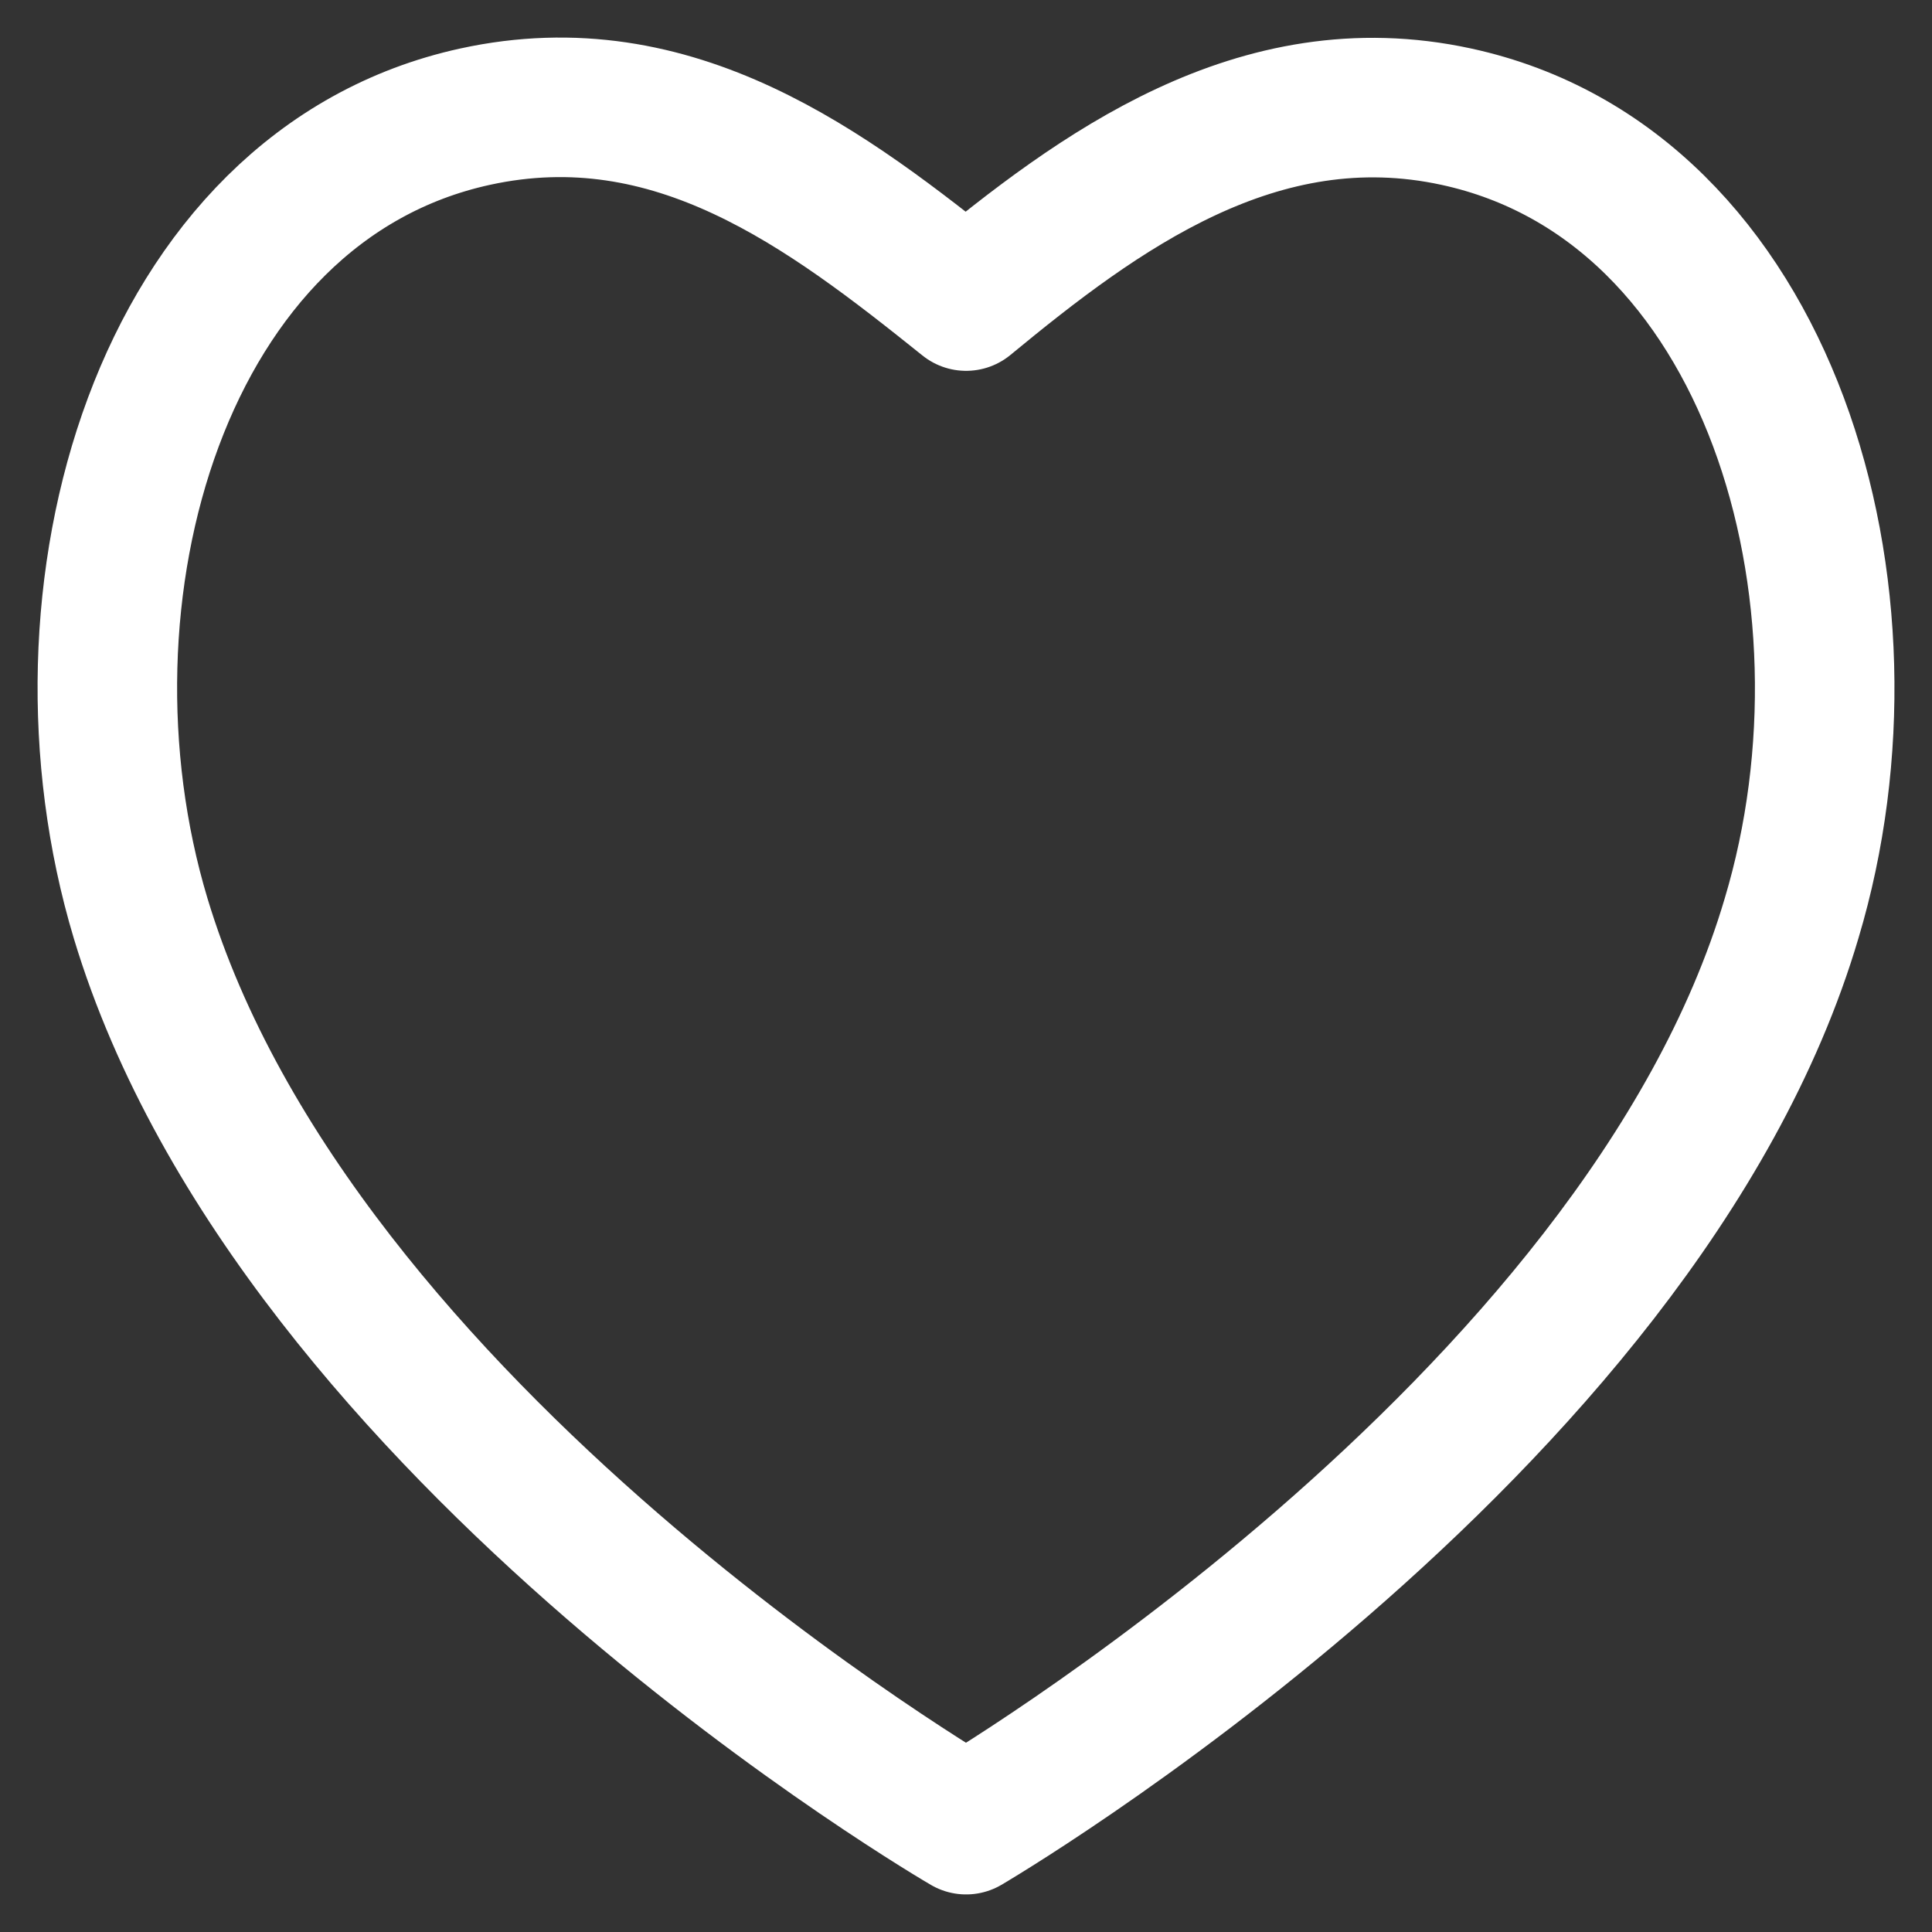
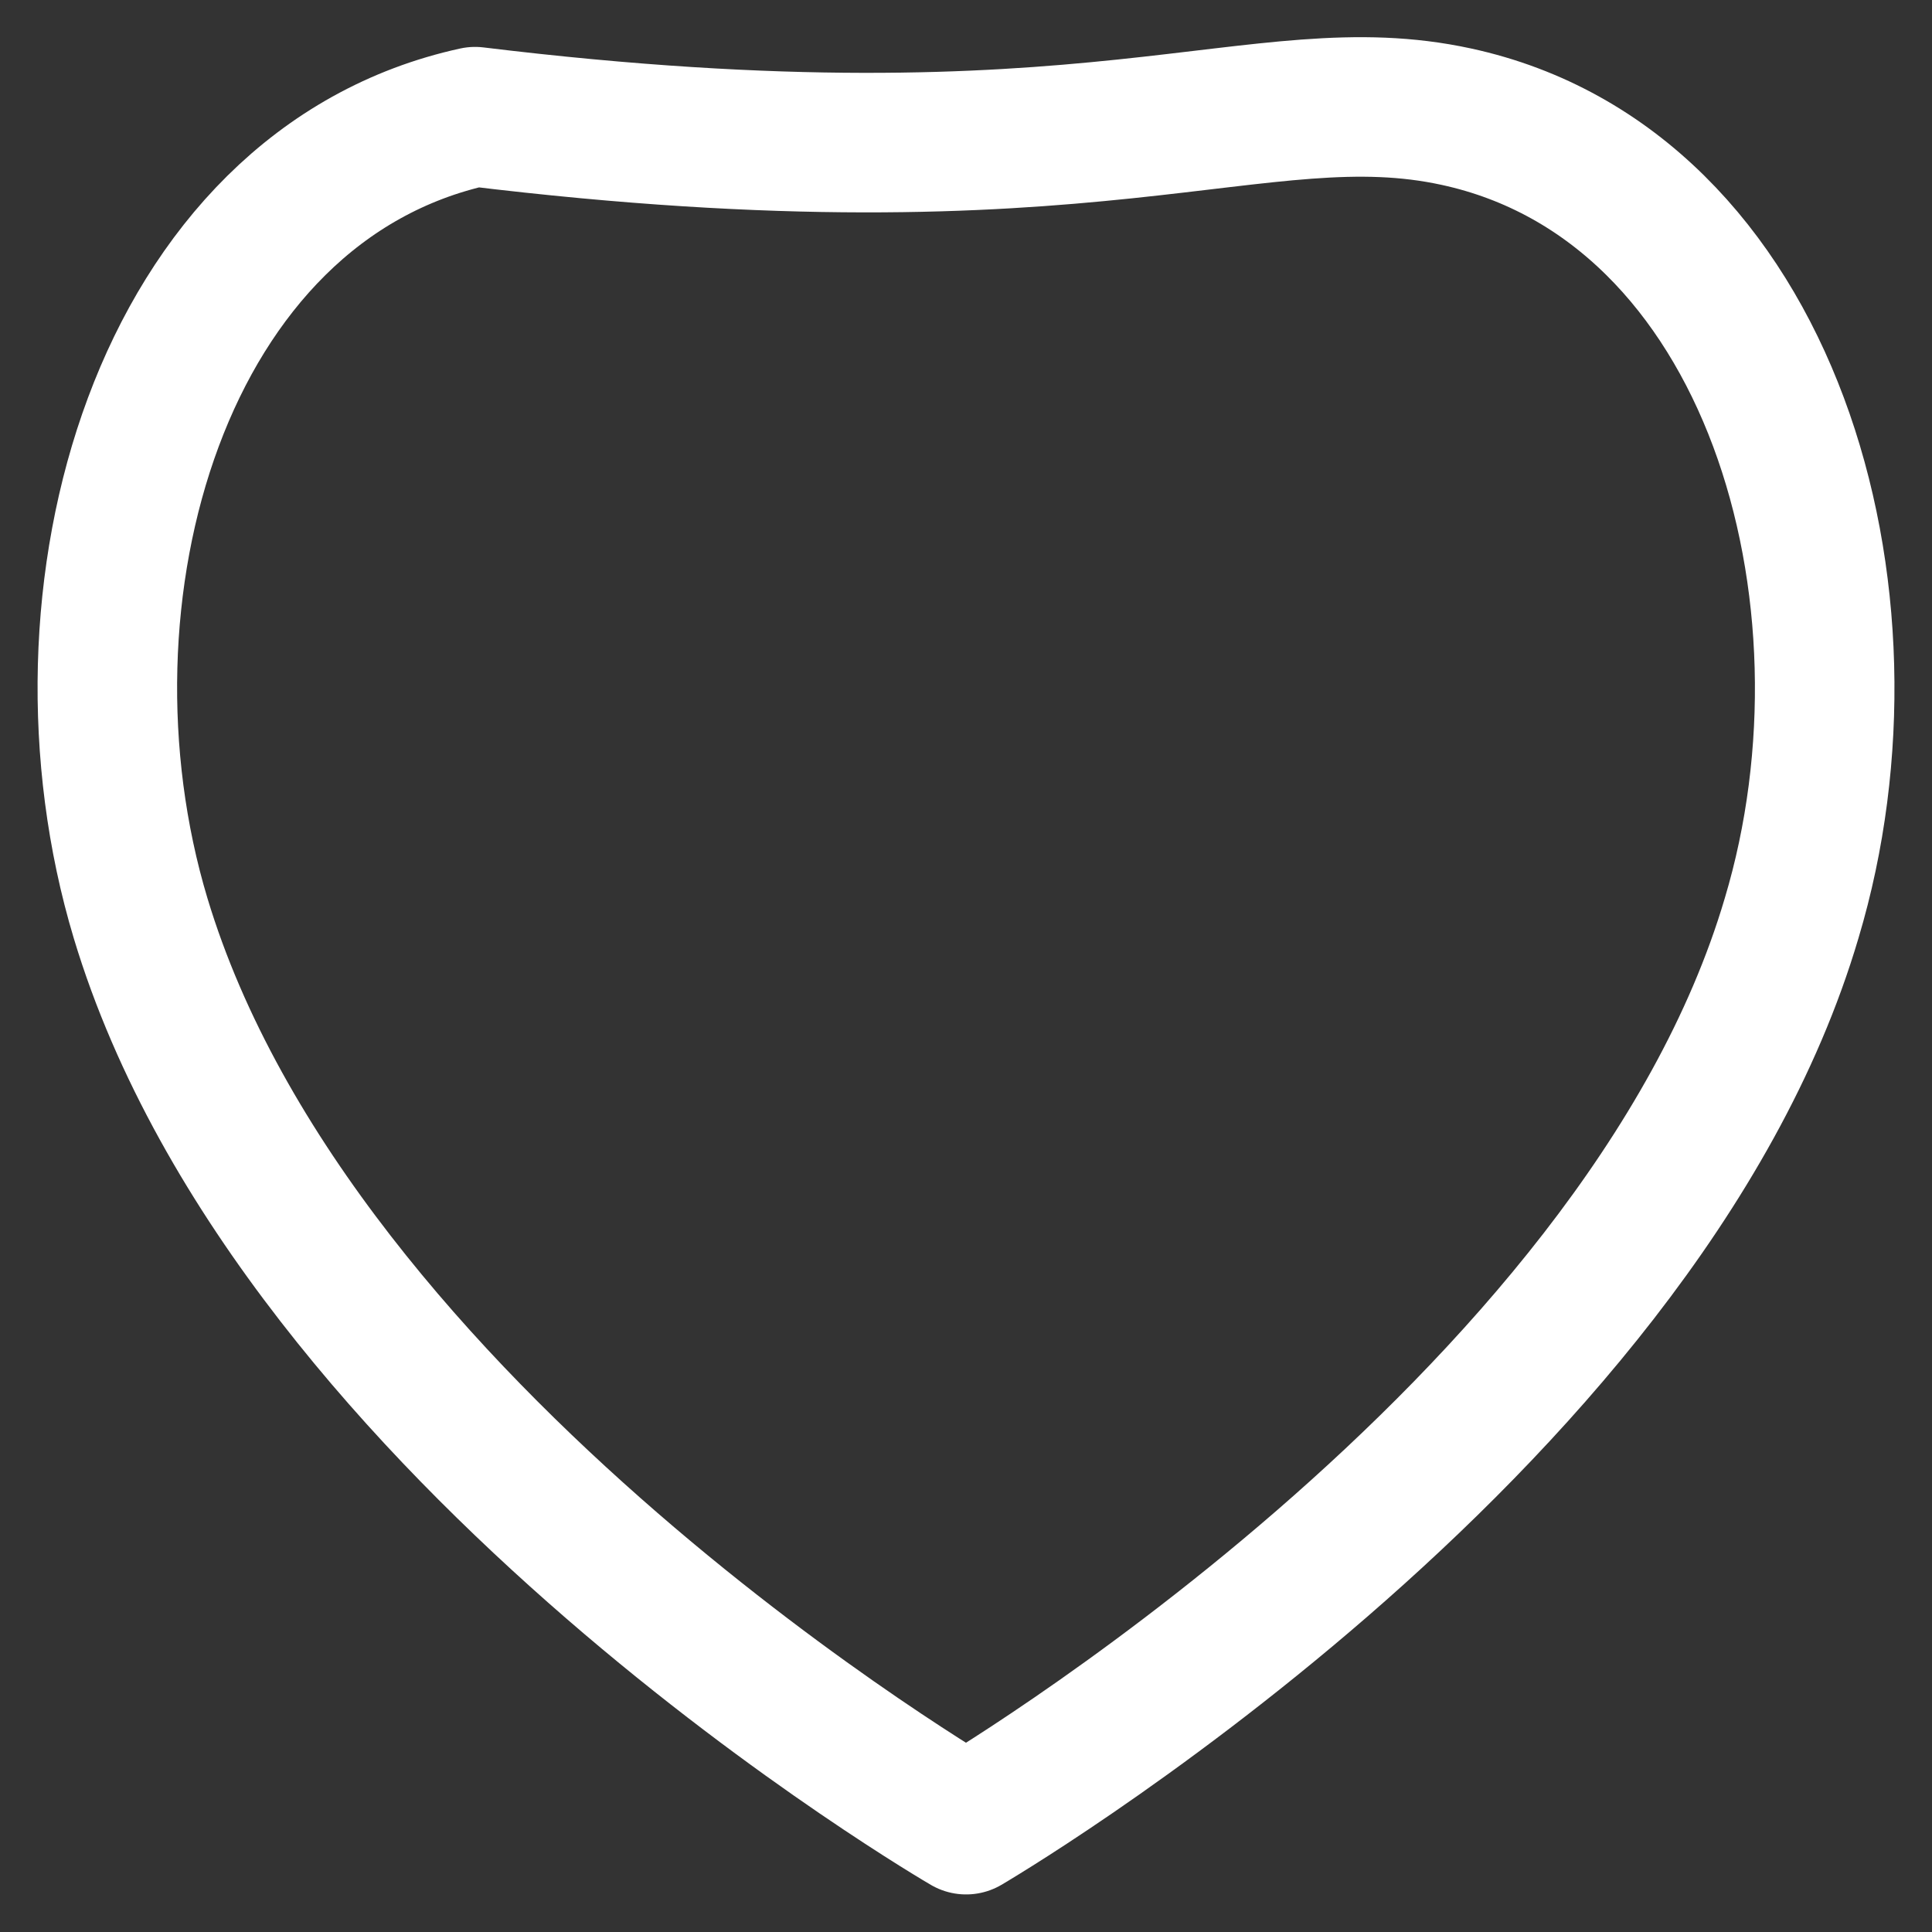
<svg xmlns="http://www.w3.org/2000/svg" width="18" height="18" viewBox="0 0 18 18" fill="none">
  <rect x="0" y="0" width="18" height="18" fill="#333333" stroke="none" />
-   <path fill-rule="evenodd" clip-rule="evenodd" d="M1.31 8.555C0.405 5.545 1.493 1.728 4.426 1.087C6.281 0.682 7.705 1.765 9.001 2.805C10.227 1.794 11.715 0.685 13.568 1.087C16.503 1.723 17.595 5.545 16.692 8.555C15.284 13.325 9.001 17 9.001 17C9.001 17 2.764 13.381 1.31 8.555Z" stroke="white" stroke-width="1.3" stroke-linecap="round" stroke-linejoin="round" />
+   <path fill-rule="evenodd" clip-rule="evenodd" d="M1.31 8.555C0.405 5.545 1.493 1.728 4.426 1.087C10.227 1.794 11.715 0.685 13.568 1.087C16.503 1.723 17.595 5.545 16.692 8.555C15.284 13.325 9.001 17 9.001 17C9.001 17 2.764 13.381 1.31 8.555Z" stroke="white" stroke-width="1.3" stroke-linecap="round" stroke-linejoin="round" />
</svg>